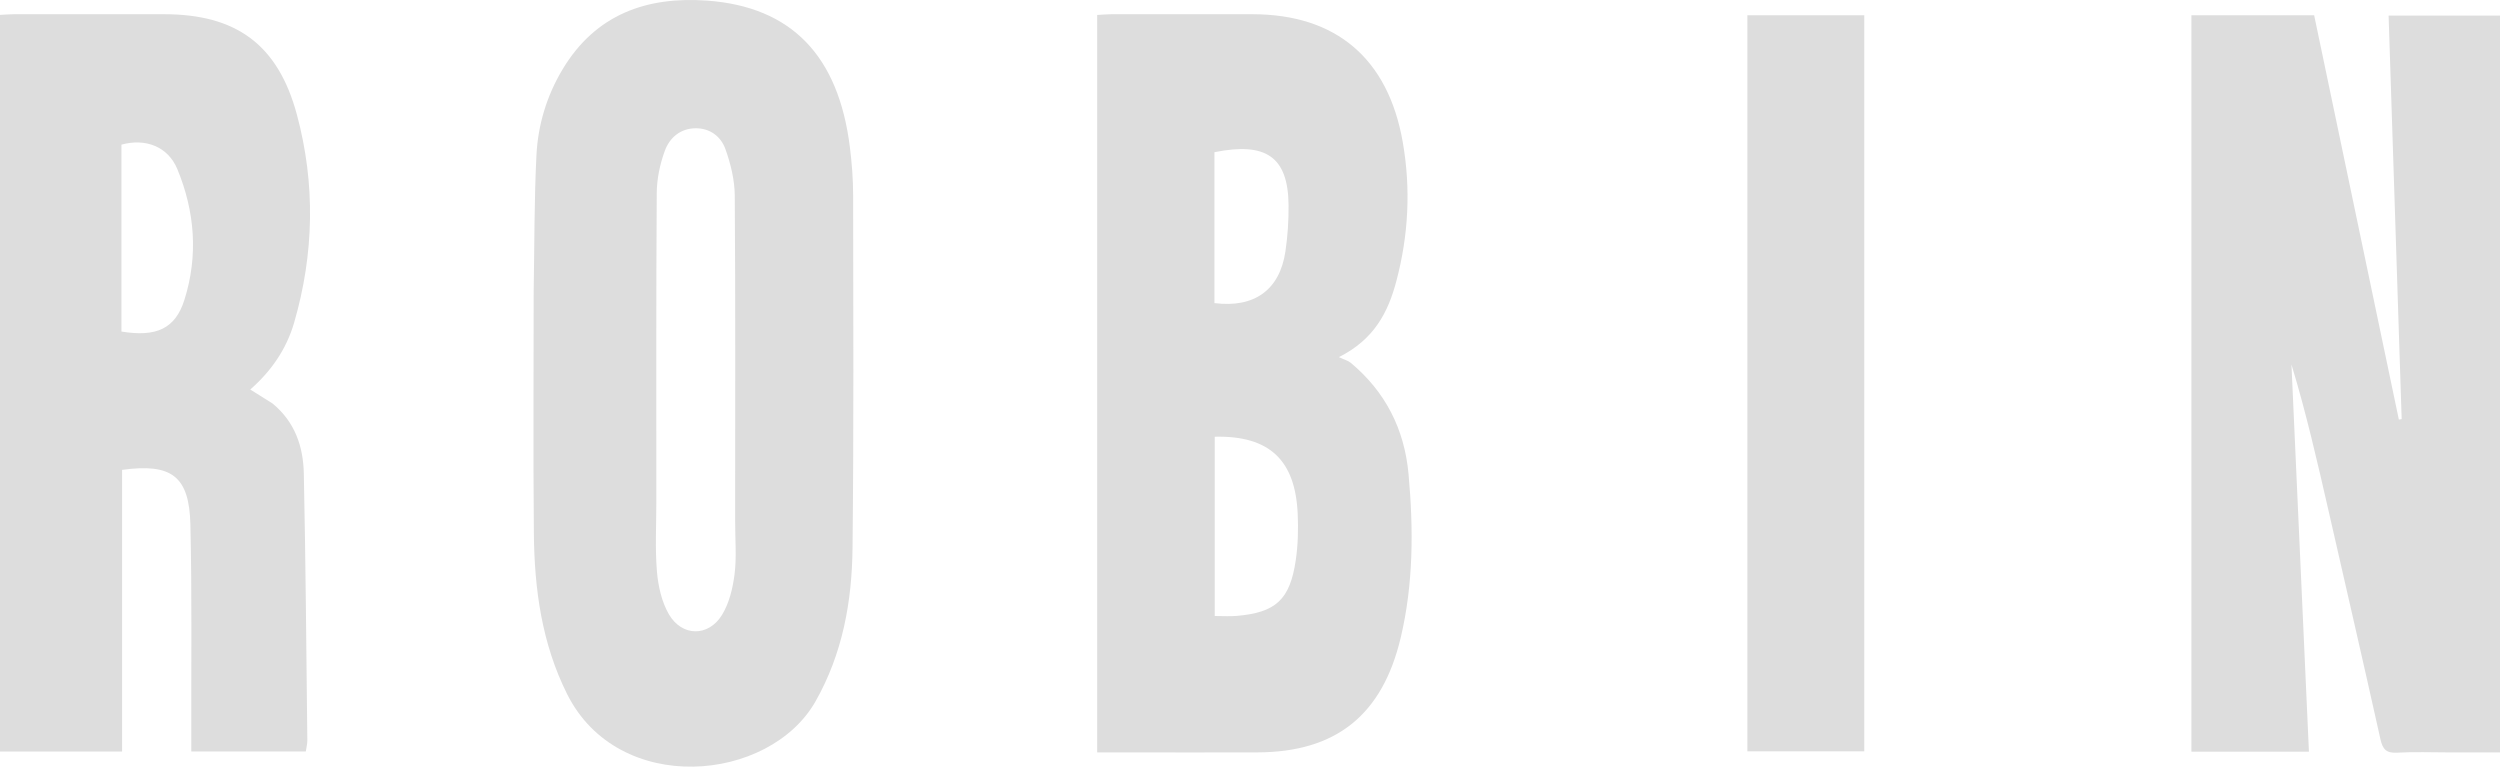
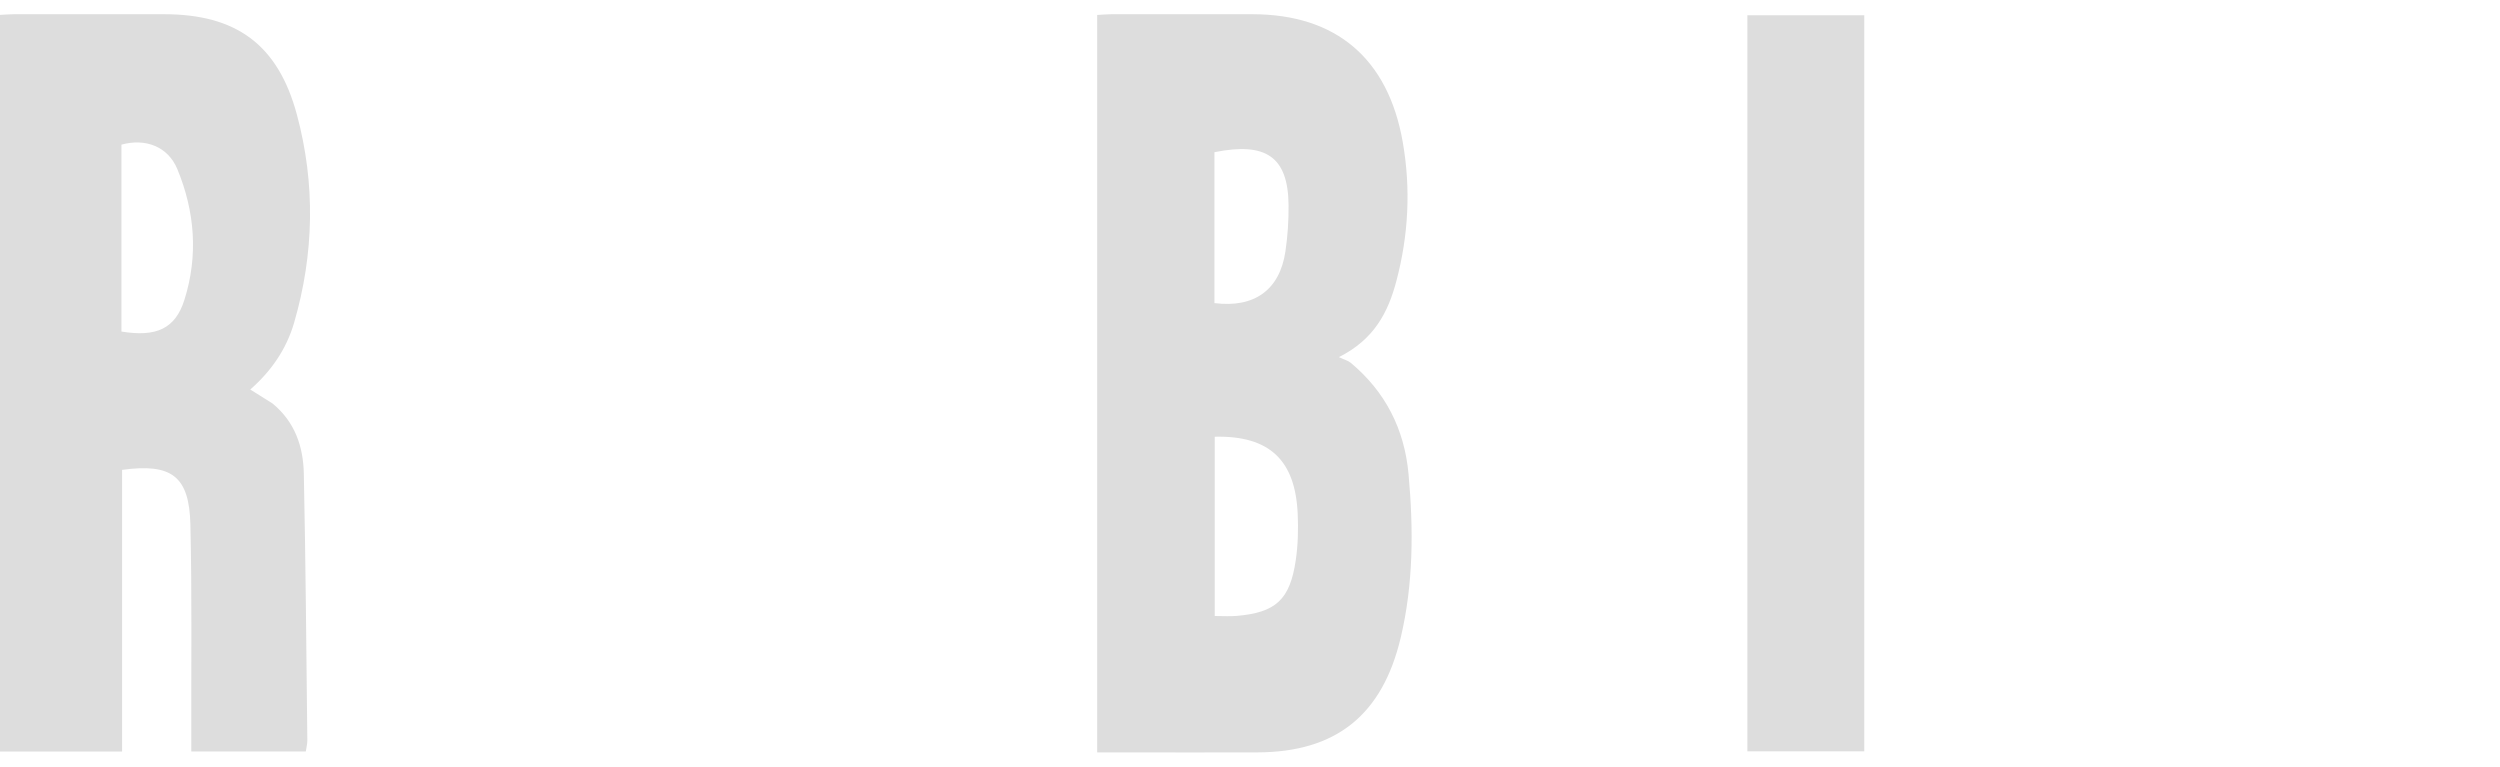
<svg xmlns="http://www.w3.org/2000/svg" width="150" height="46" viewBox="0 0 150 46" fill="none">
-   <path d="M131.485 34.9C131.485 23.533 131.485 12.257 131.485 0.916C133.956 0.916 136.367 0.916 138.849 0.916C140.543 9 142.237 17.087 143.931 25.175C143.988 25.165 144.044 25.155 144.1 25.145C143.84 17.104 143.579 9.063 143.316 0.935C145.534 0.935 147.732 0.935 150 0.935C150 15.614 150 30.313 150 45.144C148.98 45.144 147.957 45.144 146.934 45.144C145.898 45.144 144.859 45.101 143.826 45.16C143.192 45.196 142.964 44.974 142.826 44.353C141.807 39.768 140.75 35.192 139.705 30.613C139.037 27.689 138.368 24.765 137.487 21.865C137.836 29.594 138.185 37.324 138.536 45.102C136.161 45.102 133.895 45.102 131.485 45.102C131.485 41.713 131.485 38.352 131.485 34.9Z" fill="#DDDDDD" />
  <path d="M67.548 45.144C66.935 45.144 66.408 45.144 65.831 45.144C65.831 30.36 65.831 15.661 65.831 0.898C66.144 0.881 66.431 0.853 66.717 0.852C69.53 0.849 72.343 0.847 75.156 0.853C80.159 0.863 83.285 3.5 84.165 8.524C84.656 11.322 84.51 14.116 83.783 16.861C83.293 18.711 82.472 20.354 80.334 21.427C80.678 21.589 80.892 21.641 81.045 21.769C83.122 23.502 84.27 25.747 84.514 28.459C84.81 31.746 84.81 35.029 84.043 38.26C82.939 42.911 80.156 45.127 75.453 45.143C72.847 45.152 70.241 45.144 67.548 45.144ZM72.884 26.203C72.884 29.771 72.884 33.339 72.884 36.96C73.383 36.96 73.792 36.989 74.195 36.955C76.542 36.756 77.398 35.983 77.745 33.617C77.88 32.702 77.904 31.757 77.862 30.831C77.718 27.61 76.173 26.129 72.884 26.203ZM72.866 16.875C72.866 17.317 72.866 17.759 72.866 18.186C75.27 18.491 76.783 17.386 77.124 15.093C77.261 14.175 77.322 13.236 77.314 12.308C77.287 9.394 75.948 8.512 72.866 9.132C72.866 11.648 72.866 14.173 72.866 16.875Z" fill="#DDDDDD" />
  <path d="M16.351 24.209C17.703 25.32 18.196 26.804 18.229 28.41C18.341 33.746 18.379 39.084 18.44 44.422C18.443 44.626 18.385 44.83 18.349 45.086C16.081 45.086 13.845 45.086 11.477 45.086C11.477 44.77 11.478 44.45 11.477 44.131C11.467 39.908 11.524 35.683 11.423 31.462C11.354 28.569 10.294 27.784 7.325 28.192C7.325 33.796 7.325 39.416 7.325 45.093C4.832 45.093 2.447 45.093 0 45.093C0 30.365 0 15.663 0 0.894C0.306 0.879 0.594 0.852 0.881 0.852C3.873 0.849 6.865 0.849 9.856 0.853C14.148 0.858 16.673 2.652 17.811 6.868C18.93 11.016 18.852 15.219 17.646 19.366C17.182 20.961 16.264 22.277 15.016 23.371C15.494 23.669 15.896 23.919 16.351 24.209ZM7.287 11.096C7.287 14.035 7.287 16.974 7.287 19.893C9.39 20.239 10.52 19.714 11.063 17.996C11.902 15.346 11.693 12.694 10.641 10.149C10.082 8.798 8.735 8.279 7.287 8.678C7.287 9.415 7.287 10.165 7.287 11.096Z" fill="#DDDDDD" />
-   <path d="M32.02 17.521C32.069 14.719 32.051 12.003 32.188 9.296C32.281 7.478 32.81 5.736 33.753 4.163C35.744 0.84 38.828 -0.222 42.425 0.037C47.492 0.404 50.31 3.346 50.992 8.823C51.111 9.778 51.187 10.746 51.188 11.708C51.197 18.764 51.229 25.82 51.152 32.876C51.117 36.091 50.561 39.205 48.935 42.077C46.171 46.958 37.098 47.801 34.022 41.635C32.502 38.589 32.063 35.333 32.032 31.995C31.987 27.201 32.02 22.406 32.02 17.521ZM44.108 31.189C44.109 24.704 44.132 18.219 44.086 11.734C44.079 10.799 43.841 9.83 43.525 8.945C43.253 8.186 42.597 7.685 41.726 7.696C40.818 7.708 40.178 8.263 39.89 9.047C39.596 9.846 39.41 10.736 39.405 11.587C39.364 17.77 39.38 23.954 39.38 30.137C39.38 31.524 39.301 32.919 39.417 34.297C39.49 35.168 39.701 36.108 40.129 36.85C40.912 38.205 42.507 38.223 43.322 36.892C43.755 36.186 43.97 35.283 44.075 34.442C44.202 33.433 44.107 32.395 44.108 31.189Z" fill="#DDDDDD" />
  <path d="M104.842 27.297C104.842 18.464 104.842 9.722 104.842 0.915C107.198 0.915 109.492 0.915 111.856 0.915C111.856 15.608 111.856 30.308 111.856 45.078C109.568 45.078 107.276 45.078 104.842 45.078C104.842 39.177 104.842 33.282 104.842 27.297Z" fill="#DDDDDD" />
</svg>